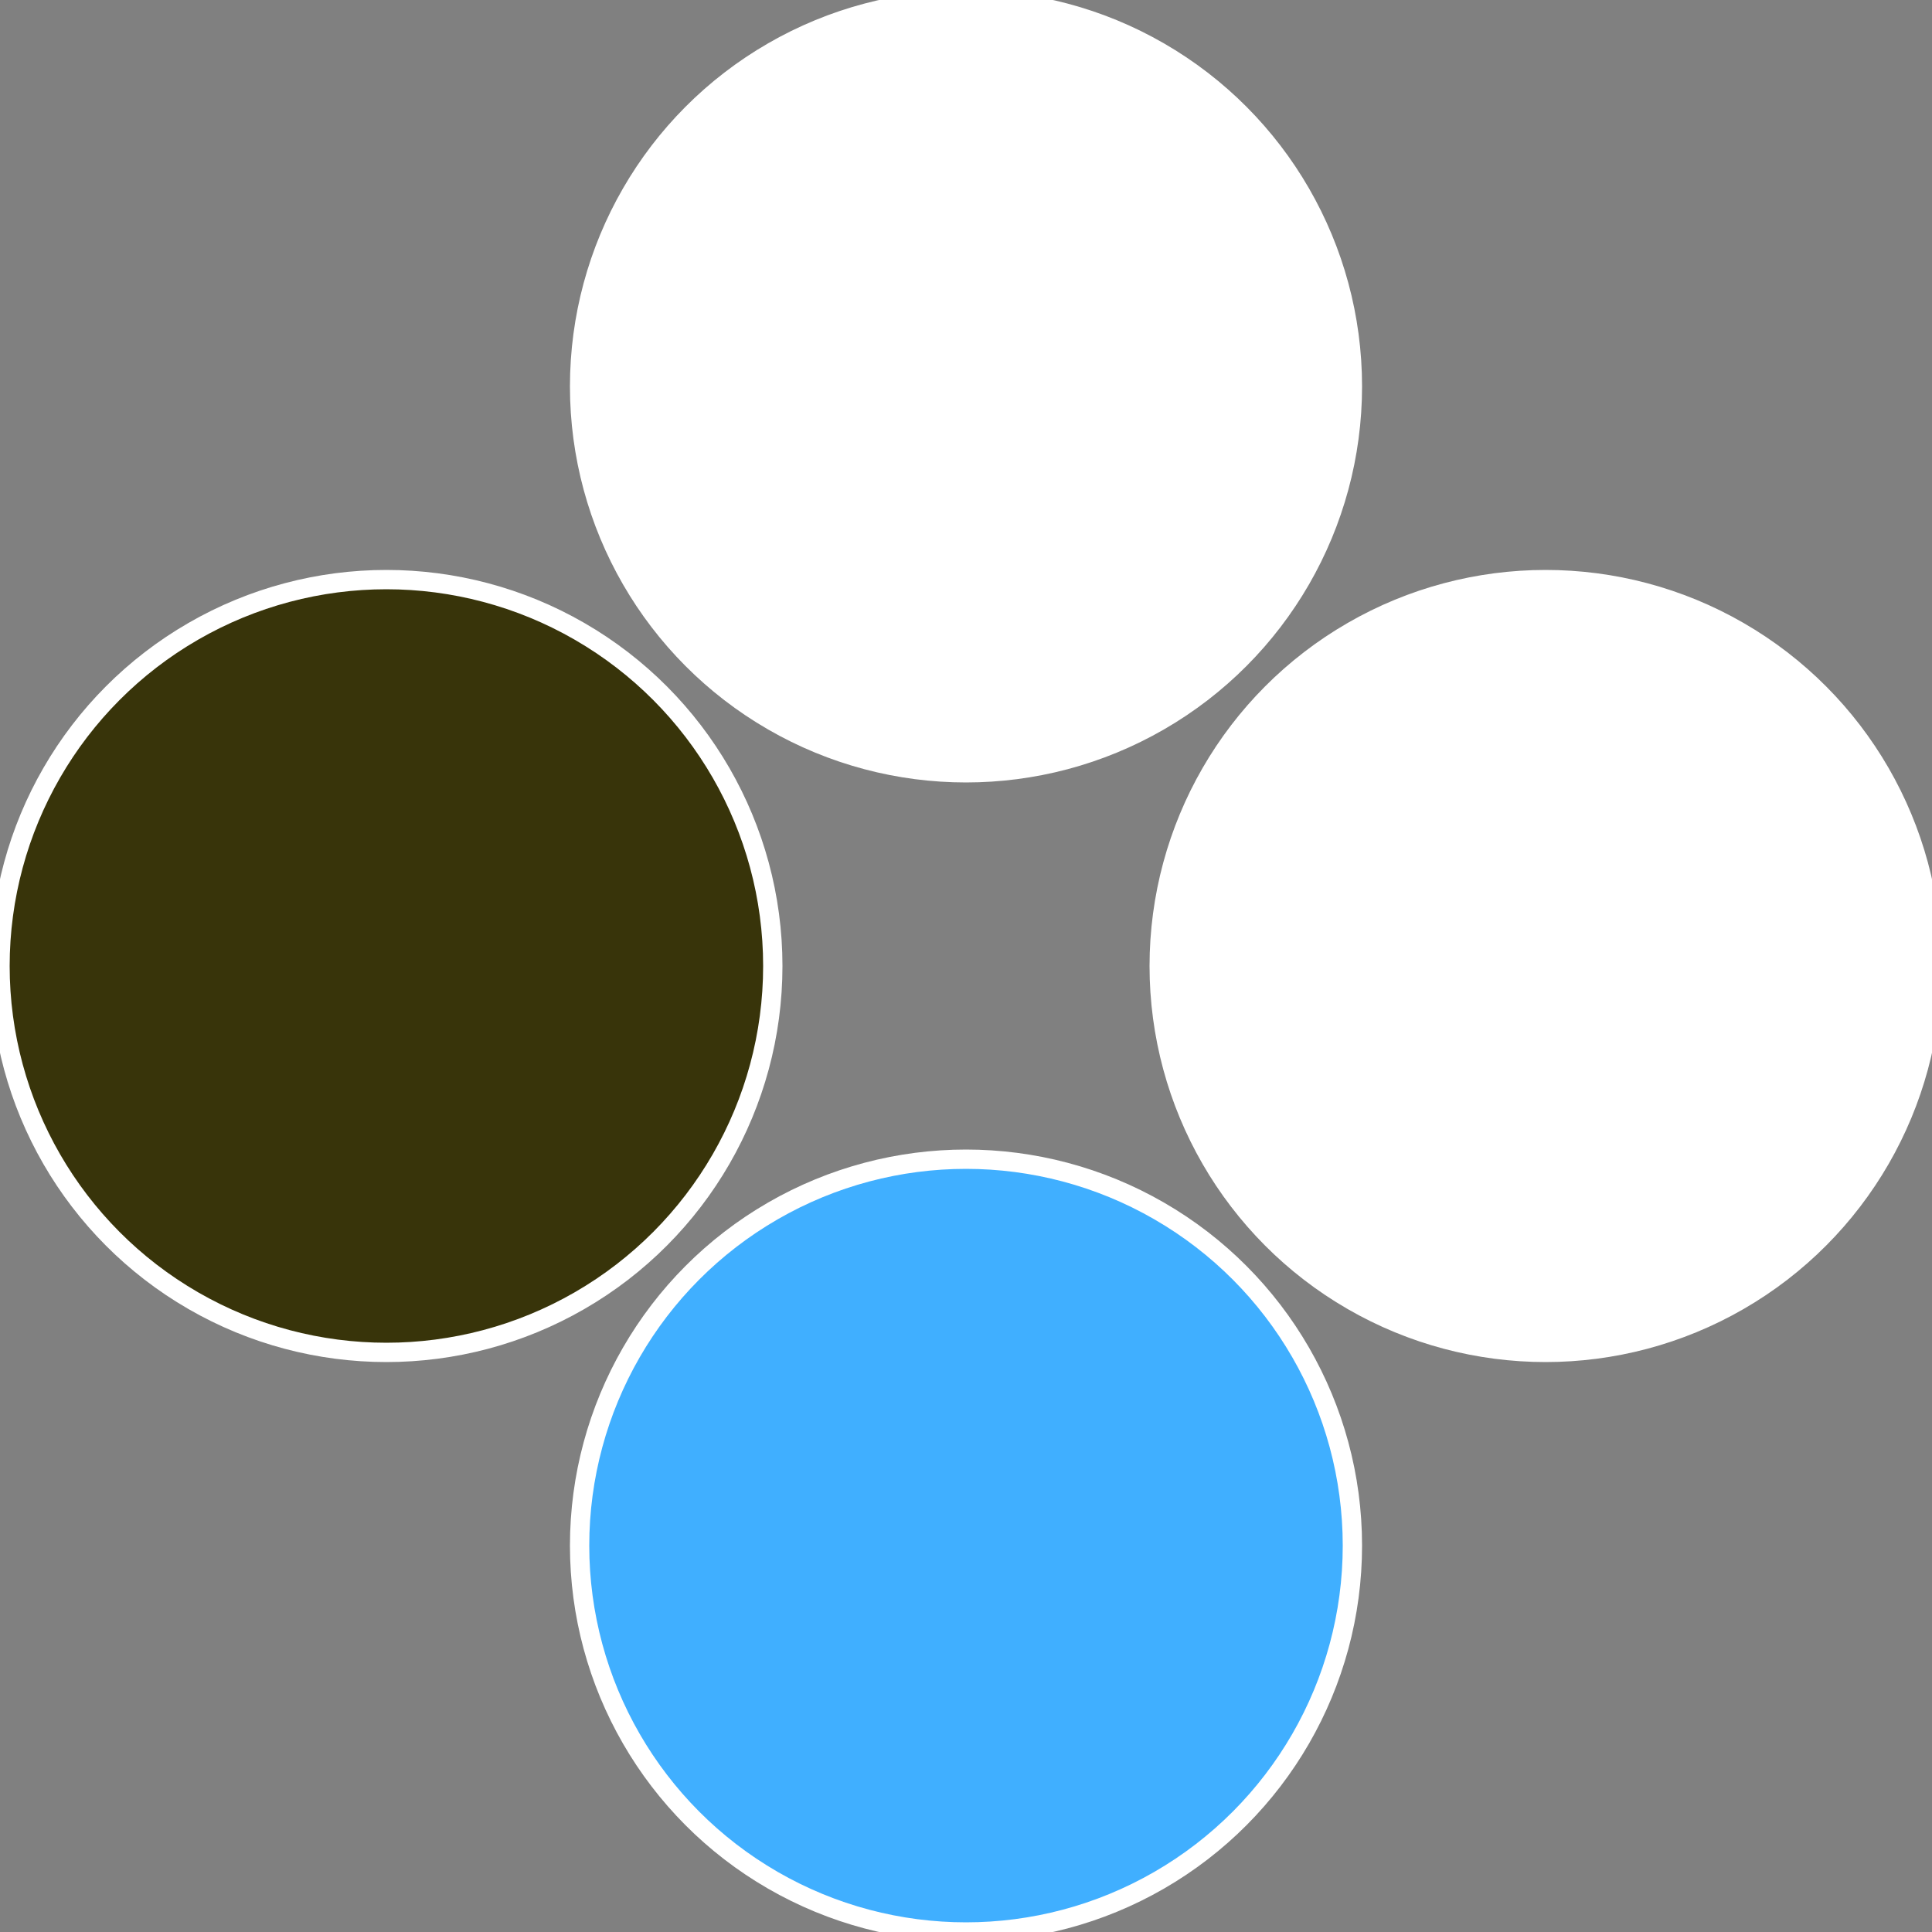
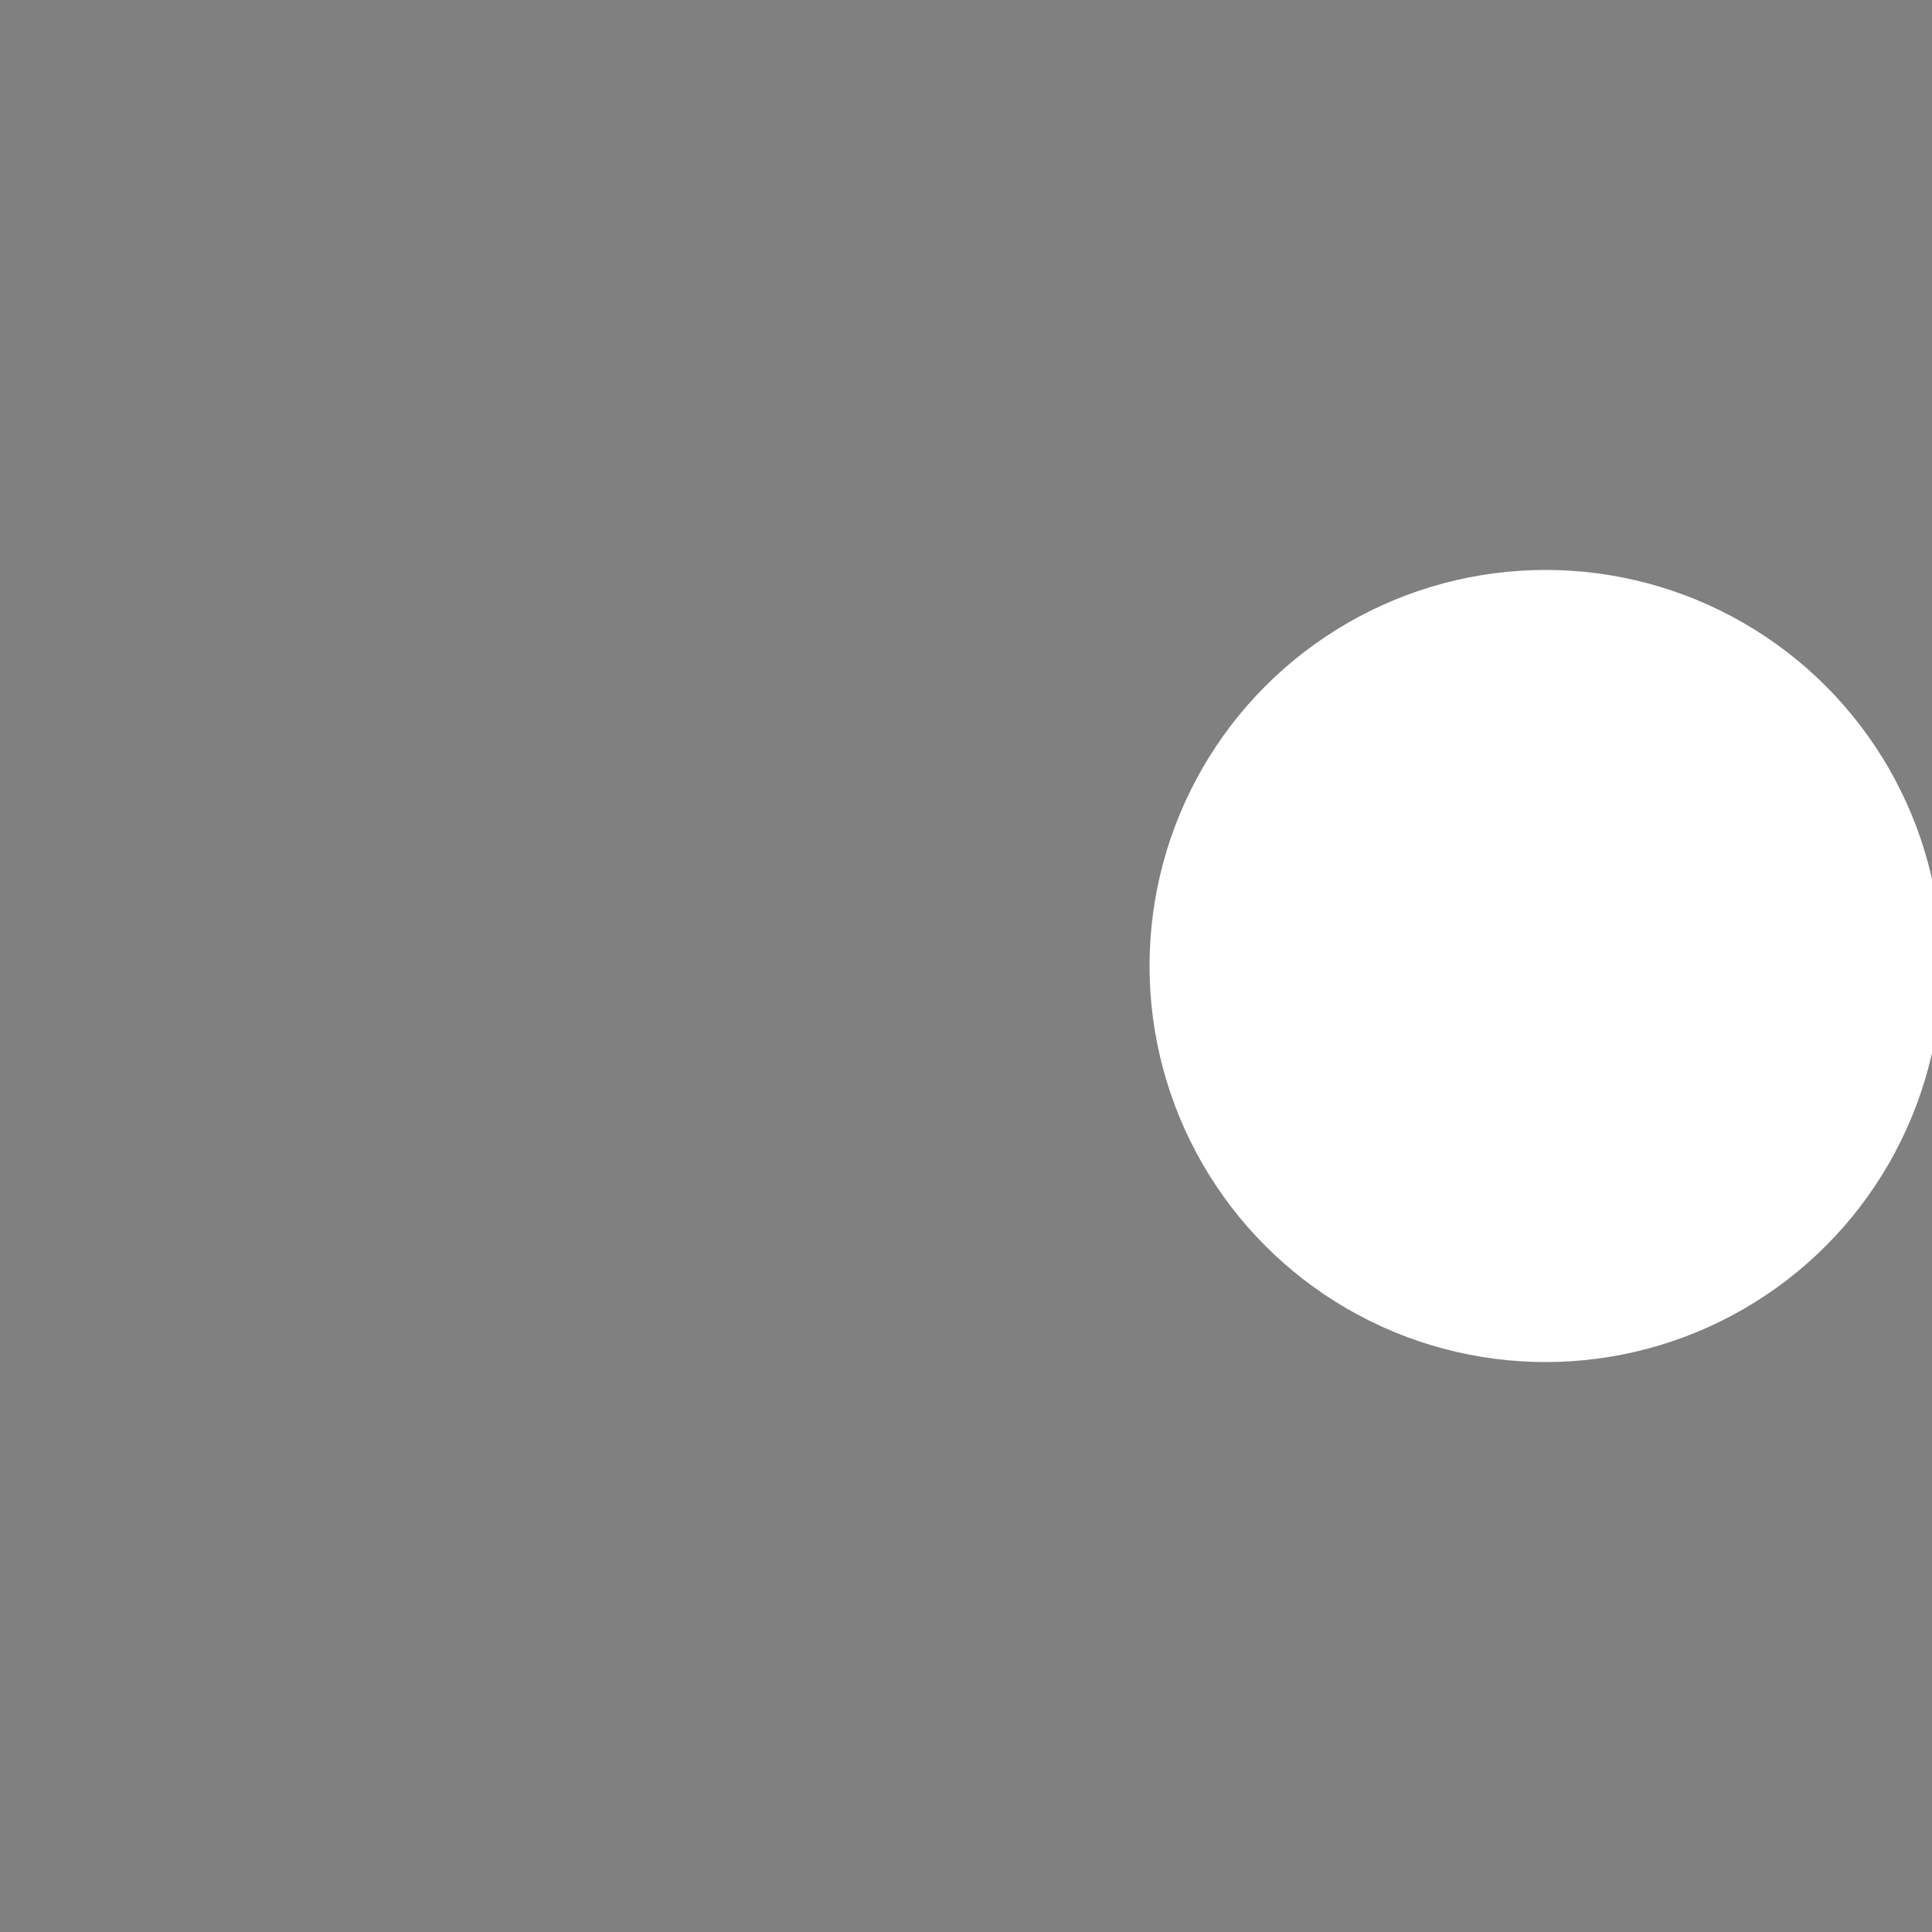
<svg xmlns="http://www.w3.org/2000/svg" width="500" height="500" viewBox="-1 -1 2 2">
  <rect x="-1" y="-1" width="2" height="2" fill="#808080" stroke="none" />
  <circle cx="0.6" cy="0" r="0.4" fill="#fffffffffffffe52fffffffffffffdb040a" stroke="#fff" stroke-width="1%" />
-   <circle cx="3.6739403974421E-17" cy="0.6" r="0.4" fill="#40afffffffffffffdb055" stroke="#fff" stroke-width="1%" />
-   <circle cx="-0.6" cy="7.3478807948841E-17" r="0.4" fill="#38340afffffffffffffdb0" stroke="#fff" stroke-width="1%" />
-   <circle cx="-1.1021821192326E-16" cy="-0.6" r="0.4" fill="#fffffffffffffdb040a165" stroke="#fff" stroke-width="1%" />
</svg>